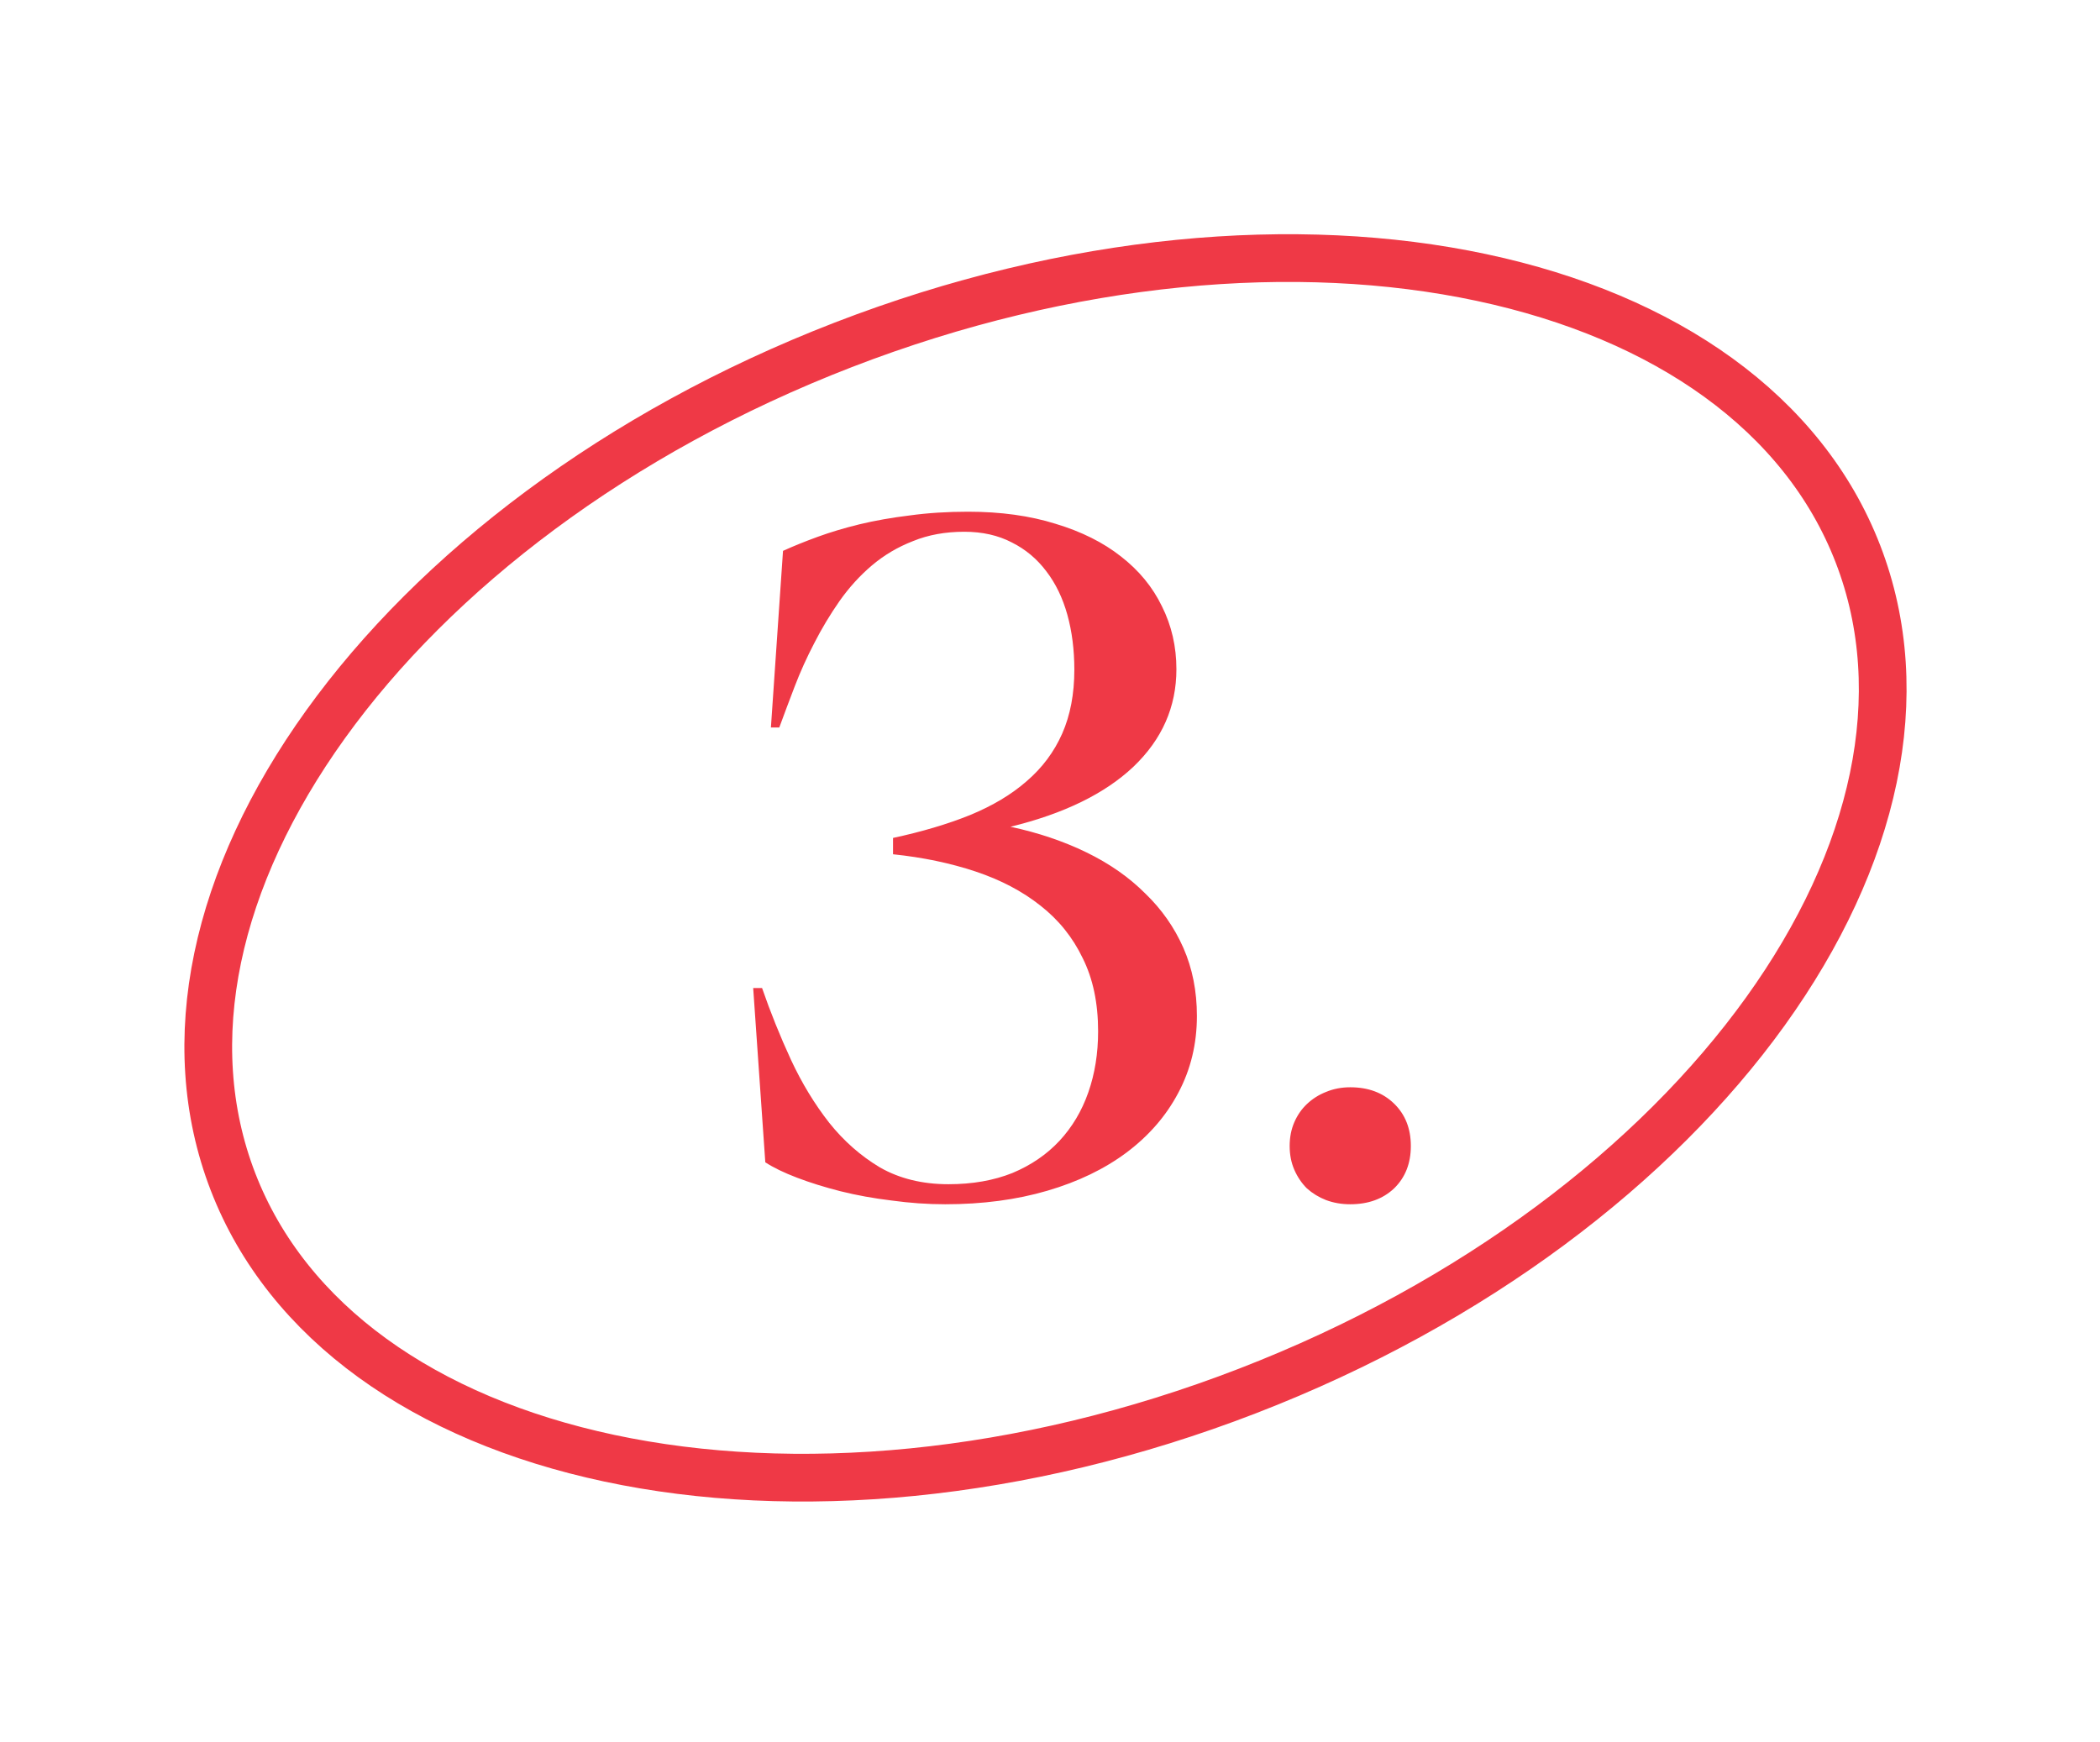
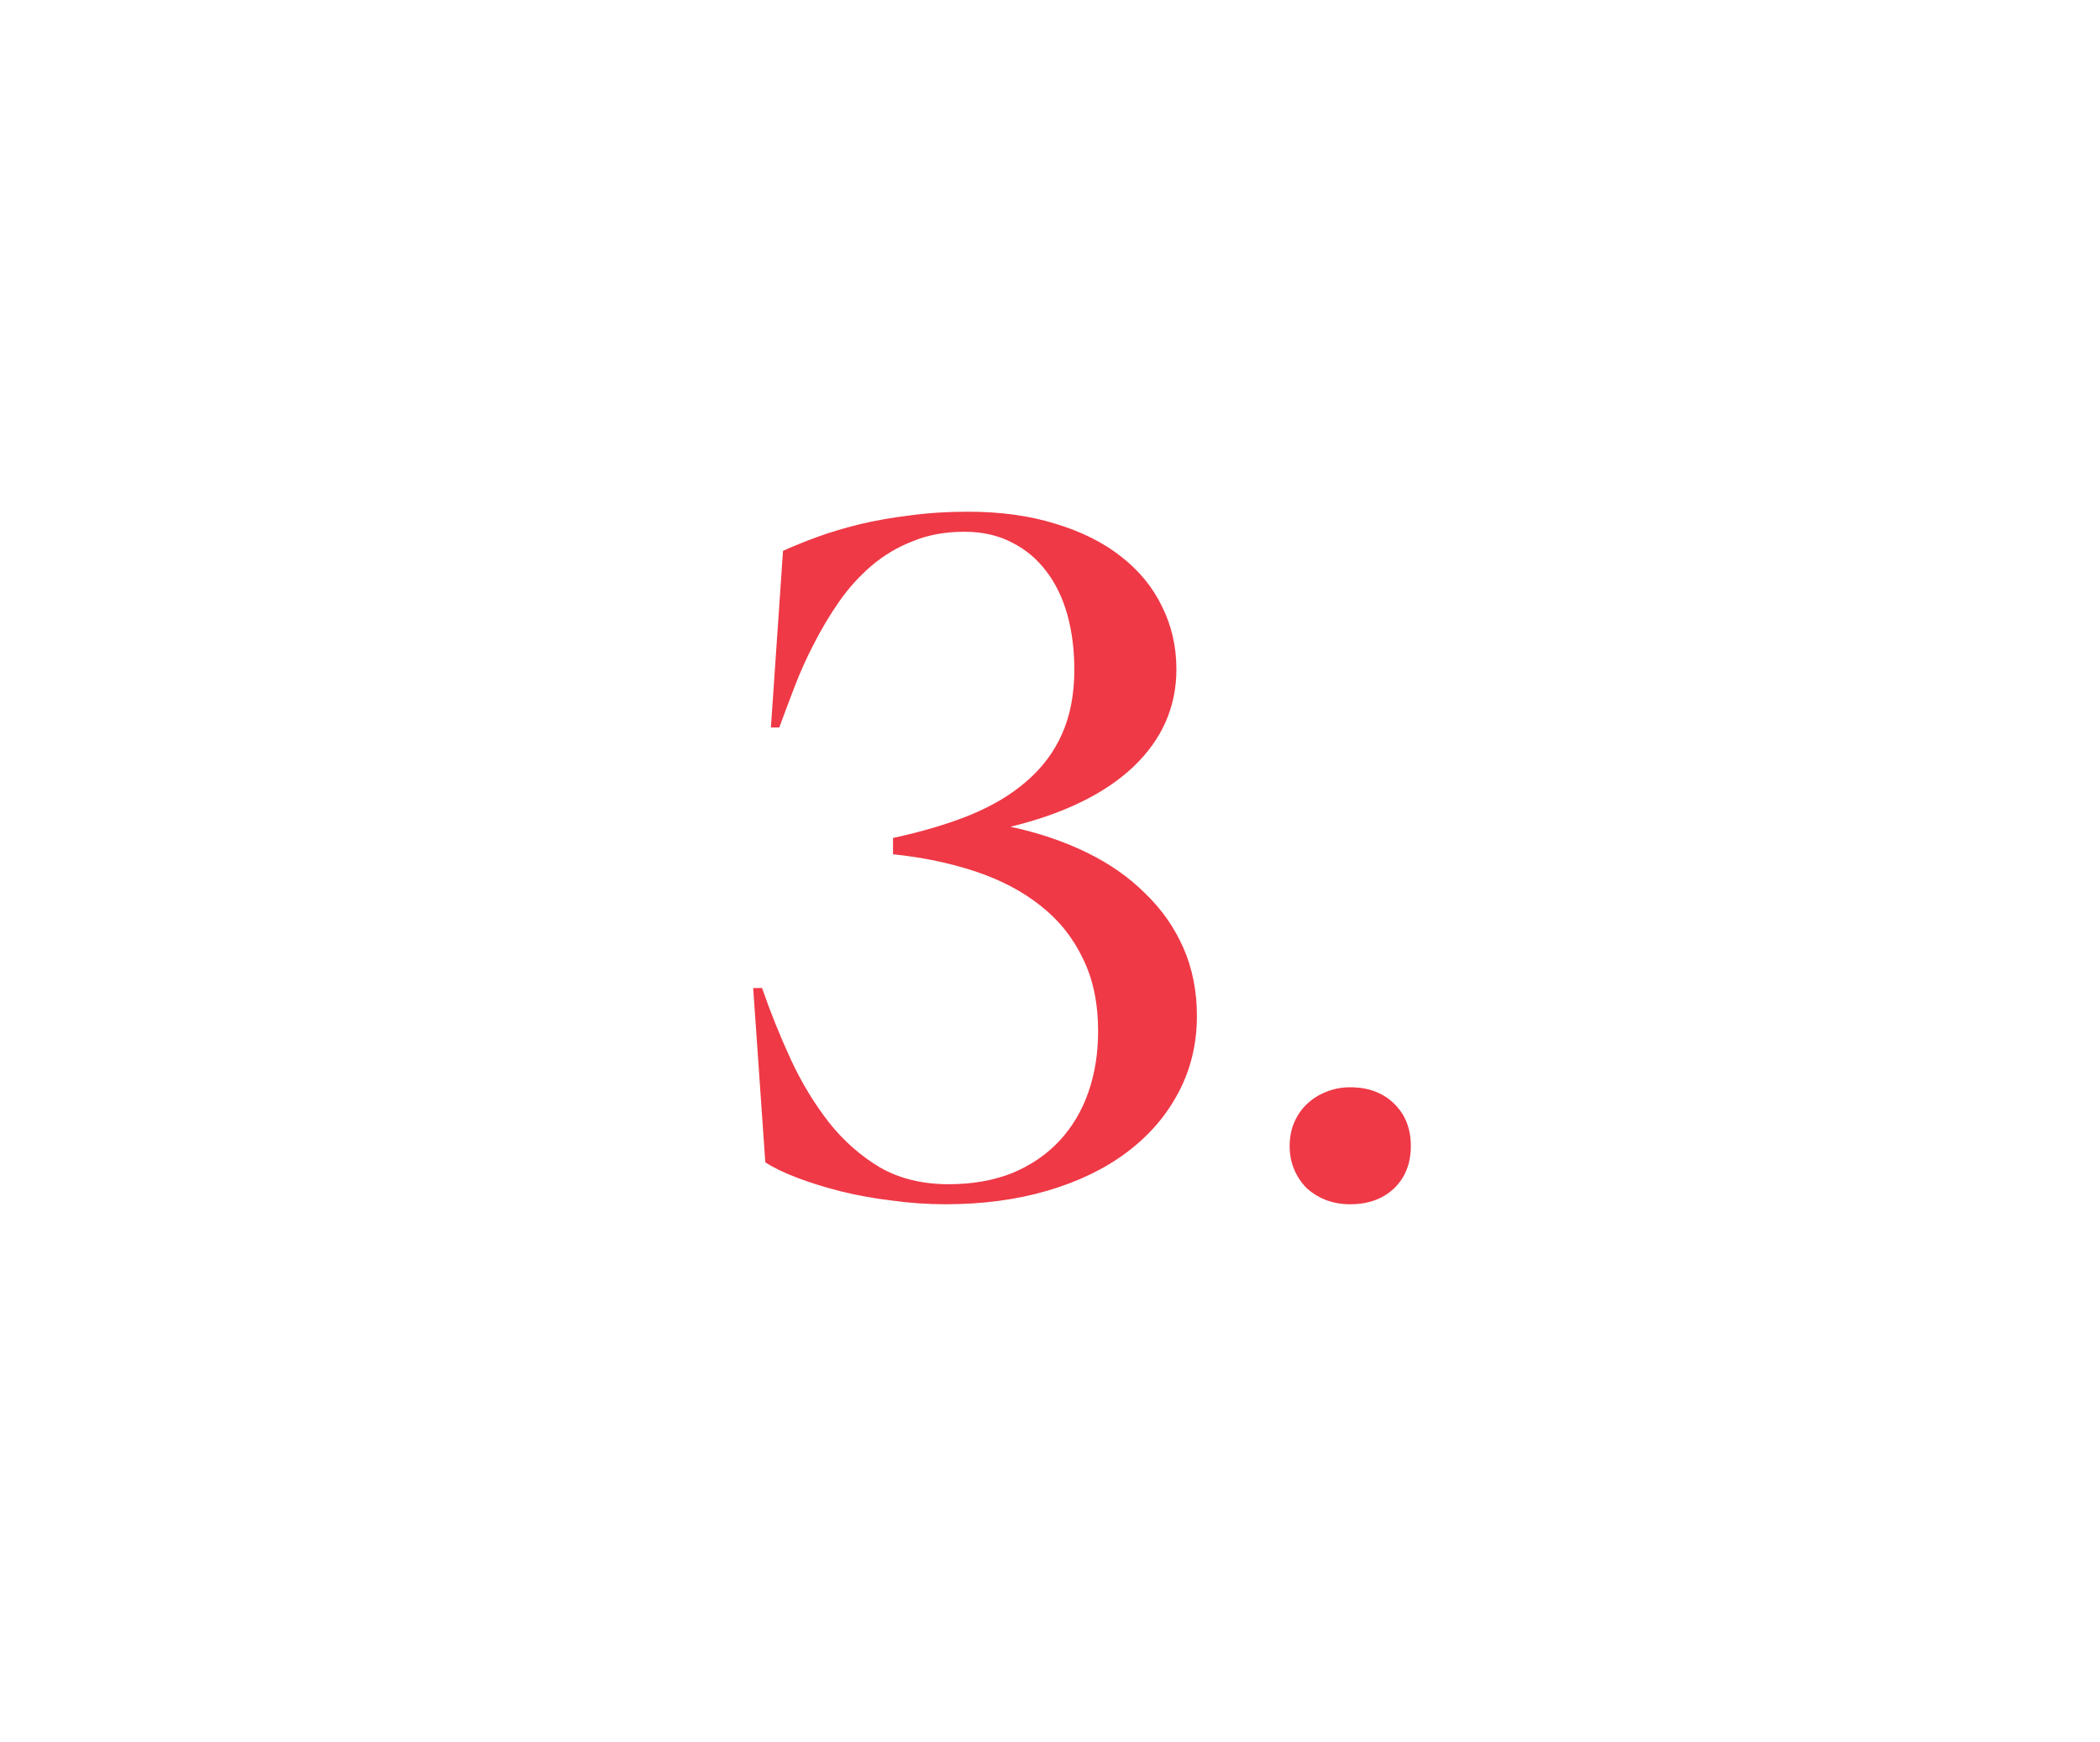
<svg xmlns="http://www.w3.org/2000/svg" width="88" height="73" viewBox="0 0 88 73" fill="none">
  <path d="M37.422 35.801C38.672 35.931 39.824 36.172 40.879 36.523C41.934 36.875 42.839 37.35 43.594 37.949C44.362 38.548 44.954 39.284 45.371 40.156C45.801 41.016 46.016 42.038 46.016 43.222C46.016 44.147 45.879 45 45.605 45.781C45.332 46.562 44.928 47.239 44.395 47.812C43.861 48.385 43.203 48.834 42.422 49.16C41.641 49.472 40.749 49.629 39.746 49.629C38.652 49.629 37.695 49.394 36.875 48.926C36.068 48.444 35.358 47.819 34.746 47.051C34.134 46.269 33.6 45.391 33.145 44.414C32.689 43.424 32.285 42.422 31.934 41.406H31.562L32.07 48.711C32.409 48.932 32.852 49.147 33.398 49.355C33.945 49.564 34.551 49.752 35.215 49.922C35.892 50.091 36.608 50.221 37.363 50.312C38.118 50.416 38.867 50.469 39.609 50.469C41.172 50.469 42.598 50.28 43.887 49.902C45.176 49.525 46.283 48.991 47.207 48.301C48.145 47.597 48.867 46.764 49.375 45.801C49.896 44.824 50.156 43.75 50.156 42.578C50.156 41.536 49.967 40.586 49.59 39.726C49.212 38.867 48.678 38.105 47.988 37.441C47.311 36.764 46.491 36.191 45.527 35.722C44.564 35.254 43.503 34.896 42.344 34.648C44.583 34.101 46.302 33.262 47.5 32.129C48.698 30.983 49.297 29.622 49.297 28.047C49.297 27.096 49.095 26.217 48.691 25.41C48.301 24.603 47.728 23.906 46.973 23.32C46.23 22.734 45.319 22.279 44.238 21.953C43.158 21.614 41.934 21.445 40.566 21.445C39.694 21.445 38.88 21.497 38.125 21.601C37.37 21.693 36.667 21.816 36.016 21.973C35.378 22.129 34.792 22.305 34.258 22.5C33.724 22.695 33.242 22.89 32.812 23.086L32.305 30.488H32.656C32.852 29.954 33.066 29.381 33.301 28.769C33.535 28.157 33.809 27.552 34.121 26.953C34.434 26.341 34.785 25.755 35.176 25.195C35.579 24.622 36.035 24.121 36.543 23.691C37.051 23.262 37.624 22.923 38.262 22.676C38.9 22.415 39.616 22.285 40.41 22.285C41.165 22.285 41.829 22.435 42.402 22.734C42.975 23.021 43.457 23.424 43.848 23.945C44.238 24.453 44.531 25.058 44.727 25.762C44.922 26.465 45.02 27.233 45.02 28.066C45.02 29.082 44.85 29.974 44.512 30.742C44.173 31.51 43.678 32.174 43.027 32.734C42.389 33.294 41.595 33.769 40.645 34.16C39.707 34.538 38.633 34.857 37.422 35.117V35.801ZM54.043 48.027C54.043 48.392 54.108 48.724 54.238 49.023C54.368 49.323 54.544 49.583 54.766 49.805C55 50.013 55.267 50.176 55.566 50.293C55.879 50.41 56.217 50.469 56.582 50.469C57.337 50.469 57.949 50.247 58.418 49.805C58.887 49.349 59.121 48.756 59.121 48.027C59.121 47.298 58.887 46.706 58.418 46.25C57.949 45.794 57.337 45.566 56.582 45.566C56.217 45.566 55.879 45.631 55.566 45.762C55.267 45.879 55 46.048 54.766 46.269C54.544 46.478 54.368 46.732 54.238 47.031C54.108 47.331 54.043 47.663 54.043 48.027Z" fill="#EF3946" />
-   <path d="M77.856 23.213C80.134 29.106 78.587 35.976 73.978 42.388C69.375 48.79 61.787 54.618 52.282 58.291C42.778 61.965 33.243 62.755 25.531 61.112C17.808 59.466 12.043 55.422 9.765 49.53C7.488 43.637 9.035 36.766 13.644 30.355C18.247 23.952 25.835 18.125 35.339 14.451C44.843 10.778 54.378 9.988 62.09 11.631C69.813 13.276 75.579 17.32 77.856 23.213Z" stroke="#EF3946" stroke-width="2" />
</svg>